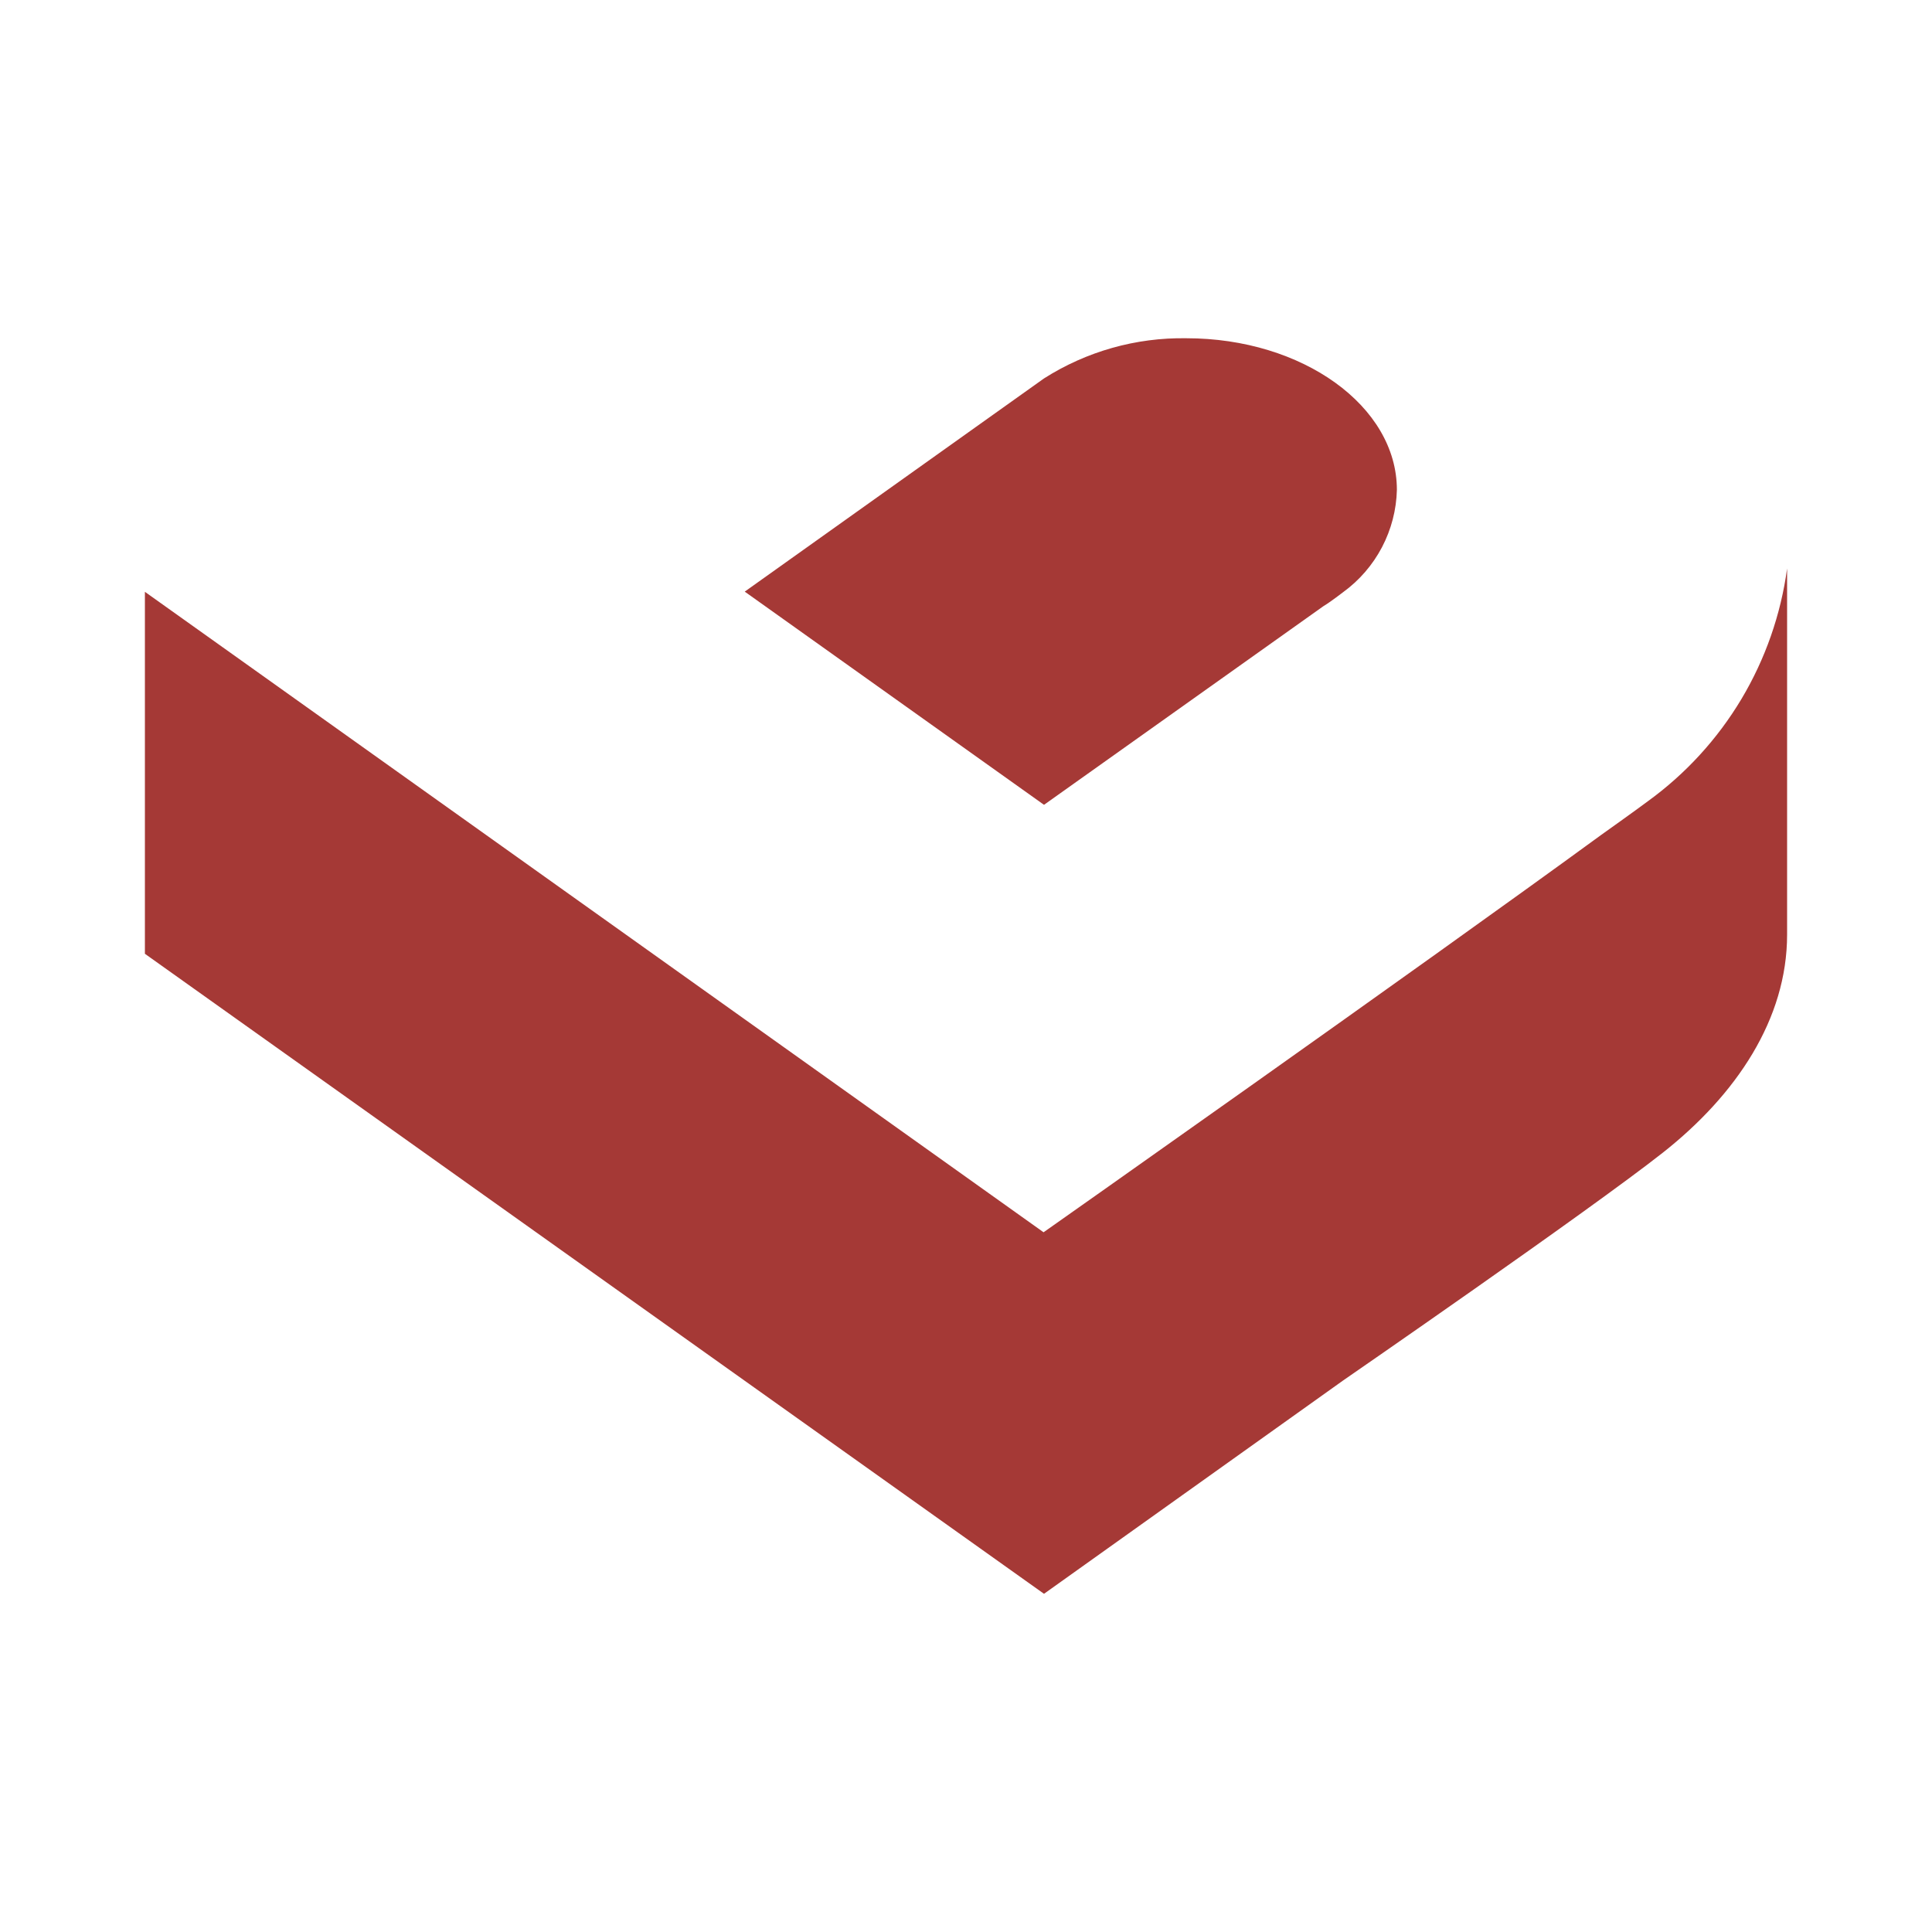
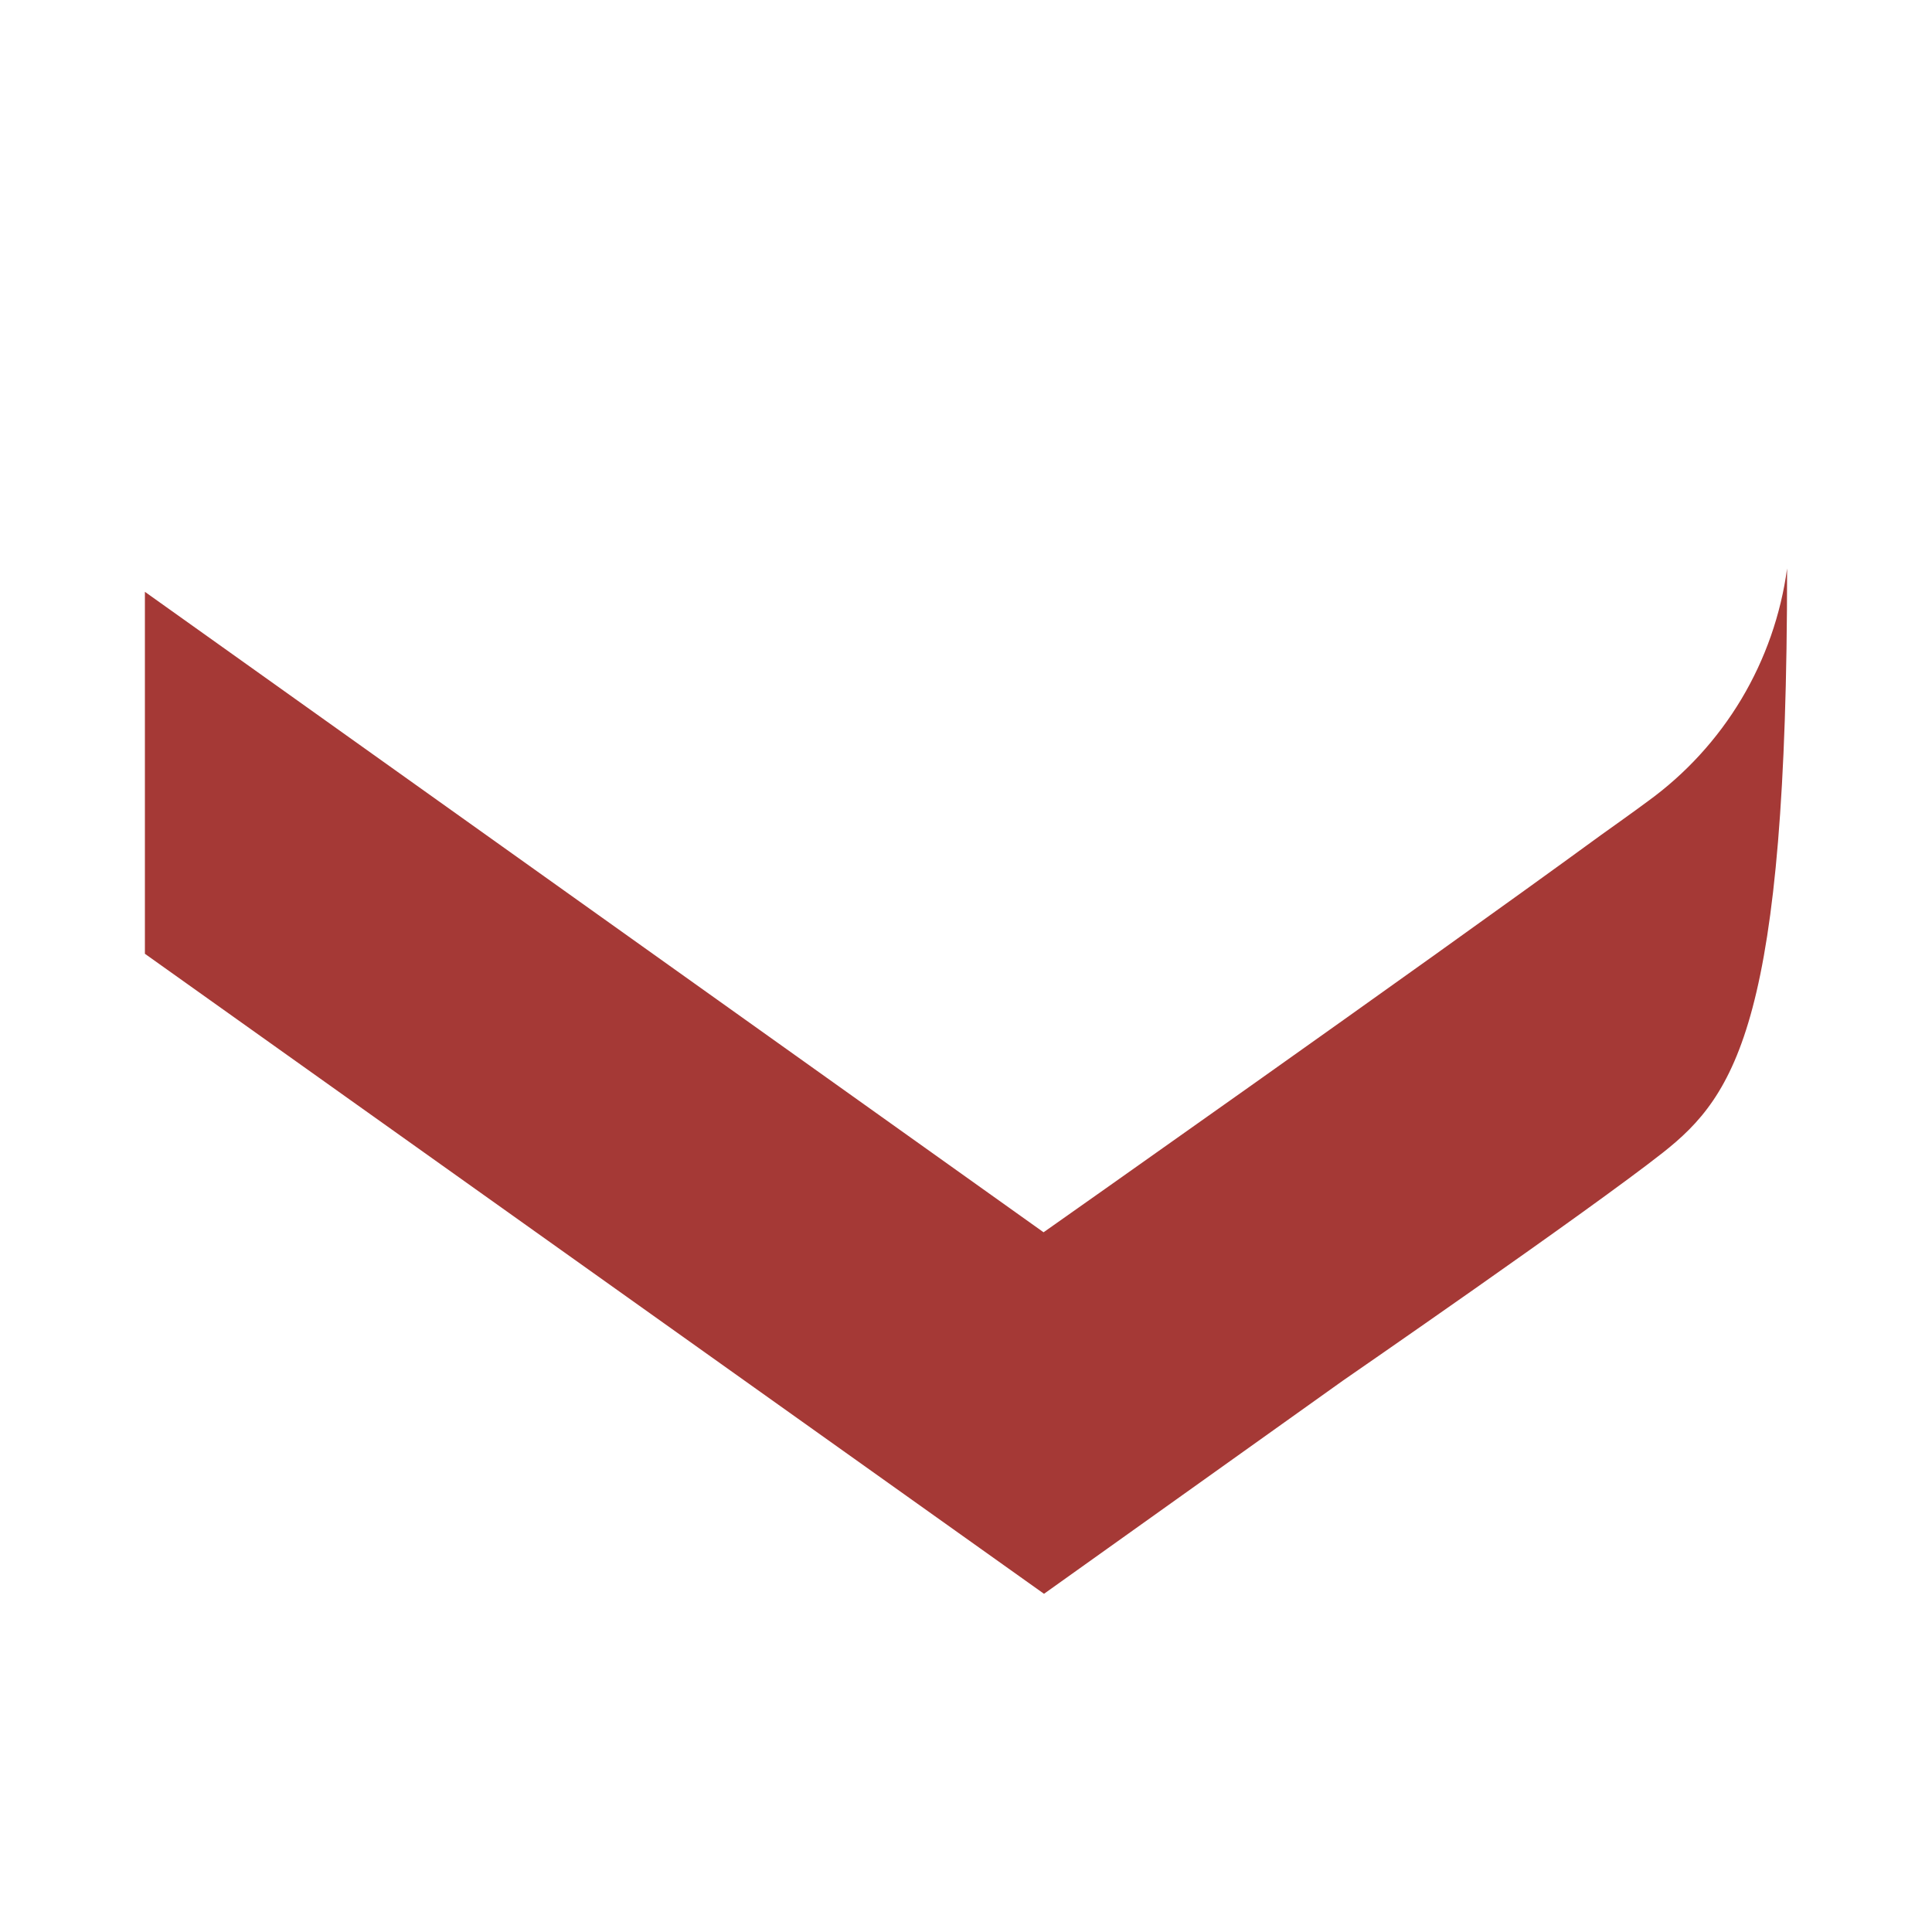
<svg xmlns="http://www.w3.org/2000/svg" width="40" height="40" viewBox="0 0 40 40" fill="none">
-   <path d="M37 11.769C37 11.769 37 17.17 37 19.349C37 21.099 35.949 22.666 34.423 23.868C32.897 25.07 27.811 28.579 27.811 28.579L21.615 32.998L3 19.747V12.253L5.097 13.747L21.606 25.513C21.606 25.513 29.328 20.076 33.148 17.288C33.148 17.288 33.879 16.768 34.117 16.589C34.898 16.023 35.557 15.303 36.053 14.475C36.548 13.646 36.87 12.726 37 11.769Z" fill="#A53936" />
-   <path d="M27.811 12.258C27.811 12.258 27.546 12.463 27.4 12.55L21.615 16.663L15.419 12.249L21.615 7.835C22.495 7.275 23.52 6.986 24.562 7.003C26.97 7.003 28.921 8.41 28.921 10.142C28.911 10.556 28.805 10.962 28.613 11.329C28.42 11.696 28.146 12.014 27.811 12.258Z" fill="#A53936" />
+   <path d="M37 11.769C37 21.099 35.949 22.666 34.423 23.868C32.897 25.07 27.811 28.579 27.811 28.579L21.615 32.998L3 19.747V12.253L5.097 13.747L21.606 25.513C21.606 25.513 29.328 20.076 33.148 17.288C33.148 17.288 33.879 16.768 34.117 16.589C34.898 16.023 35.557 15.303 36.053 14.475C36.548 13.646 36.87 12.726 37 11.769Z" fill="#A53936" />
</svg>